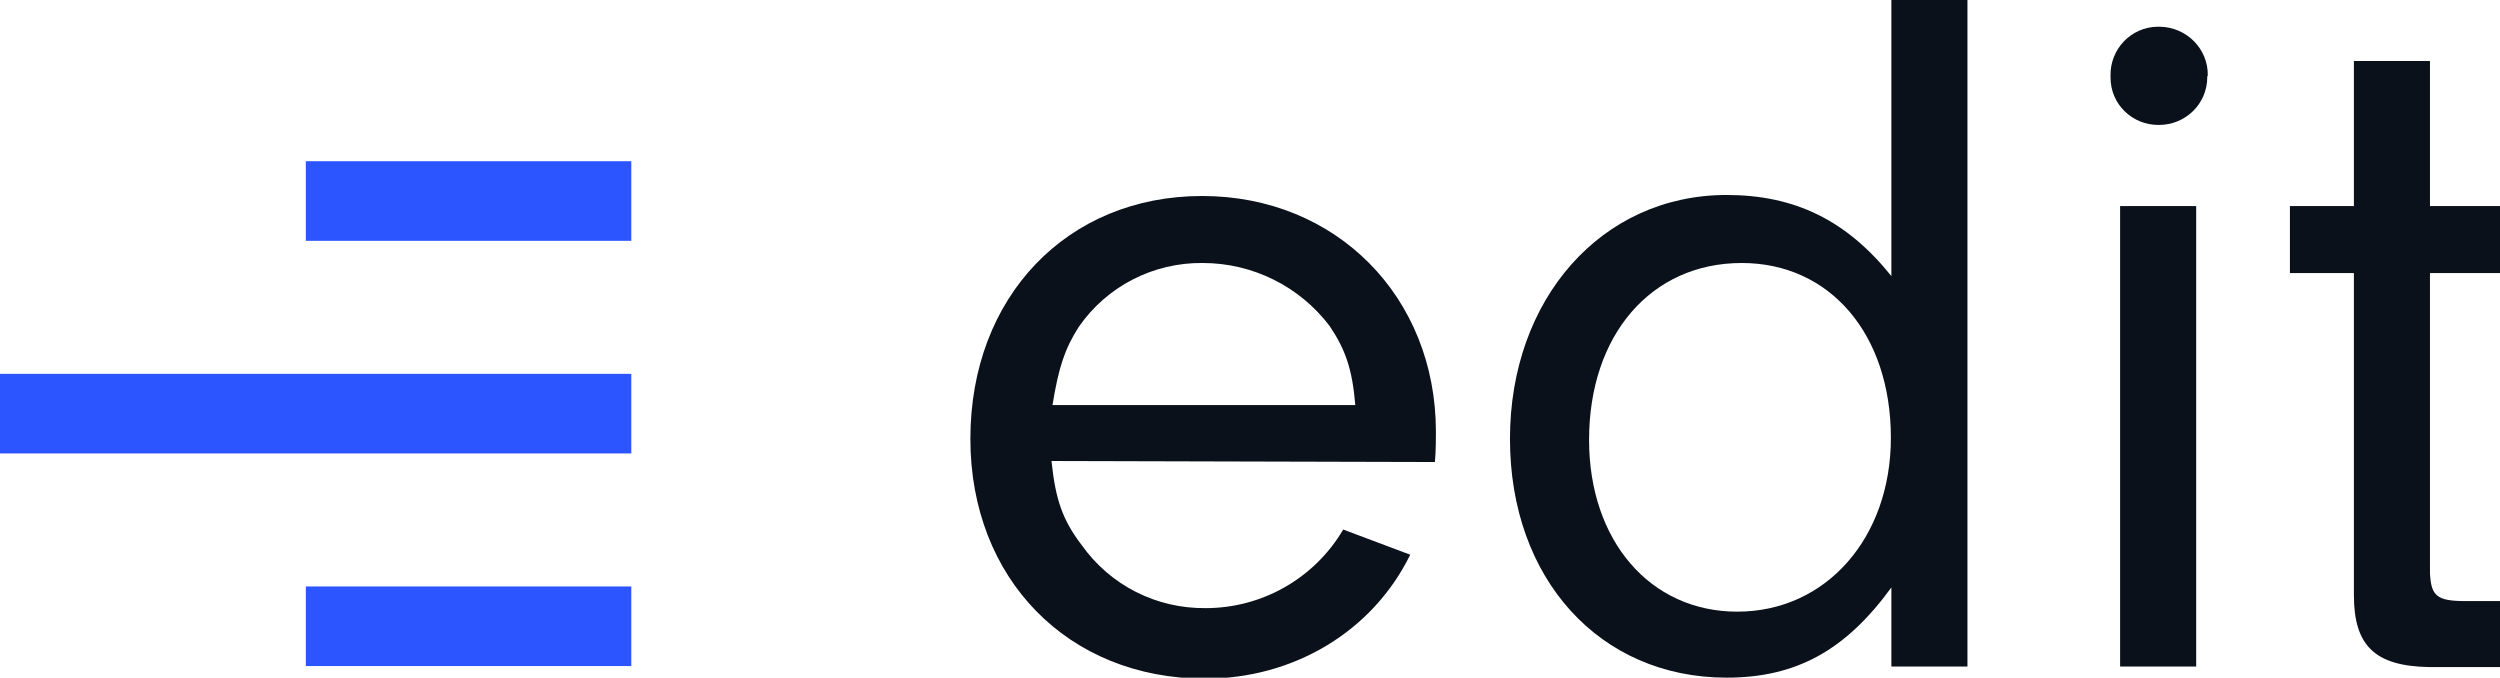
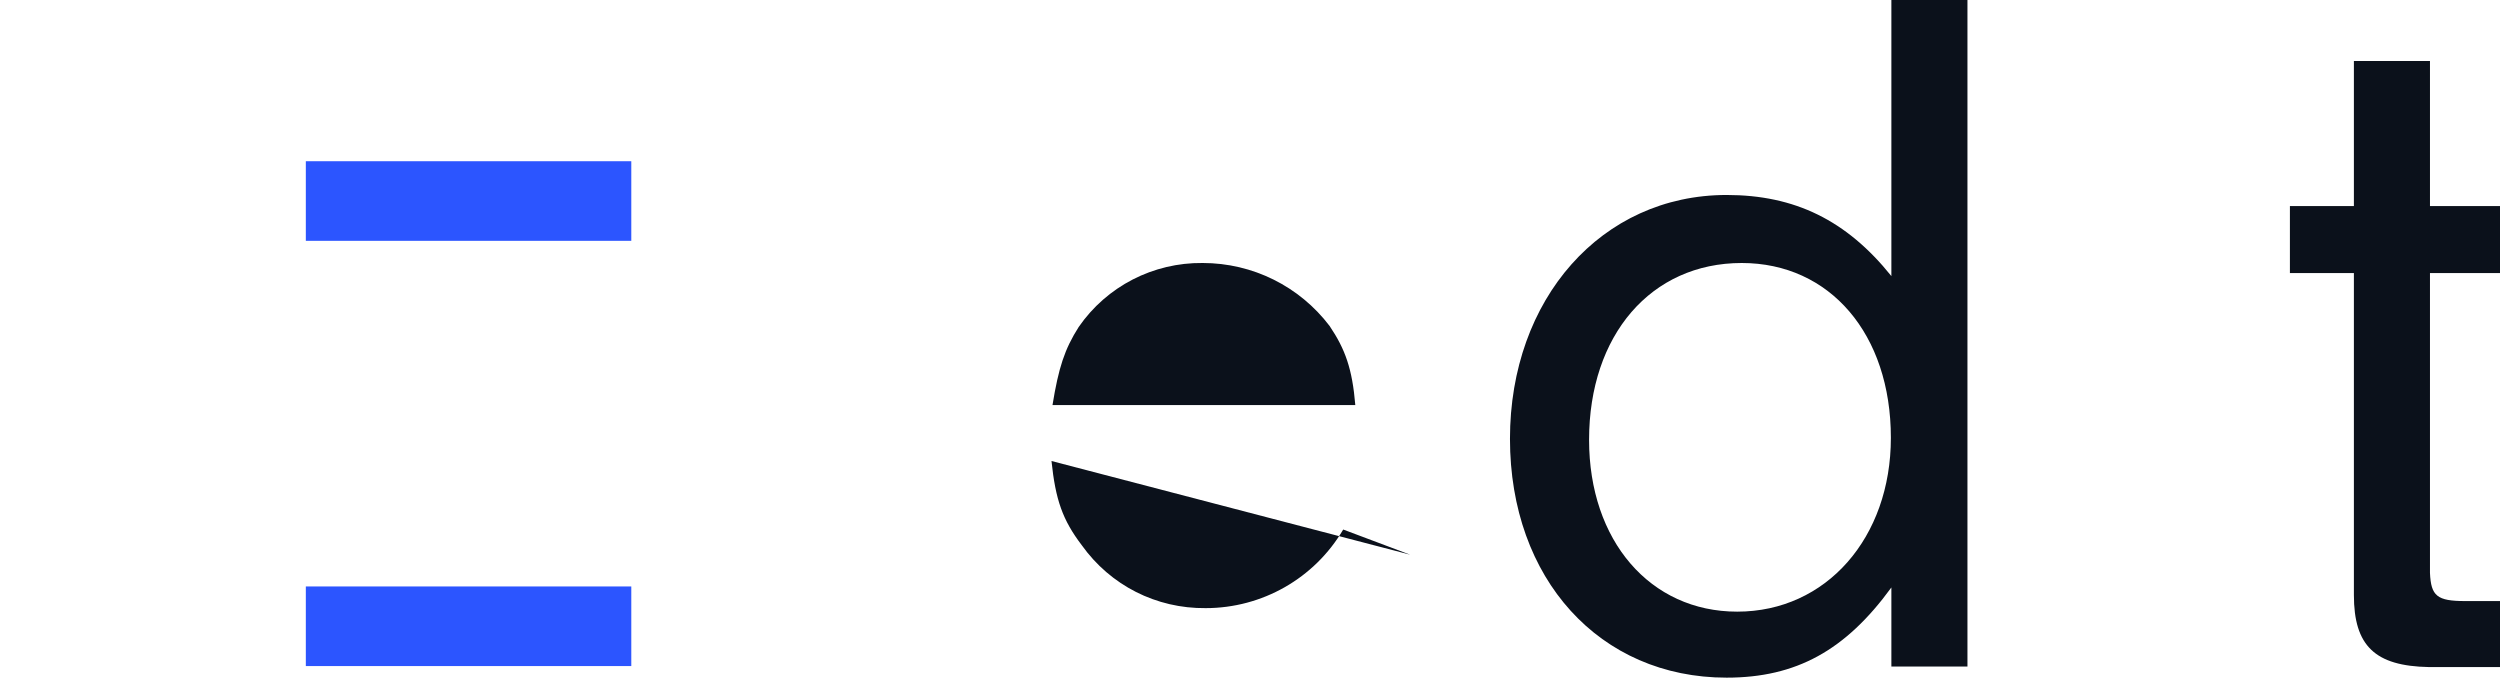
<svg xmlns="http://www.w3.org/2000/svg" enable-background="new 0 0 496.2 134.5" viewBox="0 0 496.2 134.5">
  <path d="m60.7 32h64.6v15.8h-64.6z" fill="#2c55ff" />
-   <path d="m0 74.2h125.3v15.8h-125.3z" fill="#2c55ff" />
  <path d="m60.7 116.4h64.6v15.8h-64.6z" fill="#2c55ff" />
  <g fill="#0b111b">
-     <path d="m208.7 91.5c.8 7.7 2.2 11.7 6 16.7 5.7 8 14.8 12.6 24.6 12.5 11.2 0 21.6-5.9 27.3-15.6l13.3 5c-7.5 15.3-23.2 24.6-40.7 24.6-27.2 0-46.6-19.8-46.6-47.6 0-28.2 19.2-48.2 46-48.2 26.6 0 46.4 20 46.4 46.8 0 1.2 0 3.8-.2 6zm60.3-11.1c-.6-7.2-2-11.1-5.1-15.7-6-7.9-15.3-12.5-25.2-12.5-9.8-.1-19 4.6-24.6 12.7-2.8 4.4-4 8.1-5.2 15.5z" />
+     <path d="m208.7 91.5c.8 7.7 2.2 11.7 6 16.7 5.7 8 14.8 12.6 24.6 12.5 11.2 0 21.6-5.9 27.3-15.6l13.3 5zm60.3-11.1c-.6-7.2-2-11.1-5.1-15.7-6-7.9-15.3-12.5-25.2-12.5-9.8-.1-19 4.6-24.6 12.7-2.8 4.4-4 8.1-5.2 15.5z" />
    <path d="m375.4 0h15.1v132.3h-15.1v-15.7c-9.1 12.5-18.9 17.9-32.7 17.9-25.2 0-43-19.6-43-47.4s18.2-48.4 43-48.4c13.5 0 23.8 5 32.7 16.1zm-60 87.3c0 20 12.1 34.1 29.4 34.1 17.7 0 30.5-14.7 30.5-34.5 0-20.6-12.1-34.7-29.6-34.7-18 0-30.3 14.3-30.3 35.1z" />
-     <path d="m438.1 15.3c0 5.3-4.3 9.5-9.6 9.5h-.1c-5.2 0-9.5-4.1-9.5-9.4 0-.1 0-.2 0-.4-.1-5.2 4-9.6 9.3-9.7h.5c5.3.1 9.6 4.4 9.5 9.7-.1.1-.1.2-.1.3zm-2.2 117h-15.1v-91.4h15.1z" />
    <path d="m482.3 113.7c.2 4.6 1.4 5.6 7 5.6h6.9v13.1h-14.1c-10.7-.2-14.9-4.2-14.9-14.3v-63.9h-12.7v-13.3h12.7v-28.8h15.1v28.8h13.9v13.3h-13.9z" />
  </g>
</svg>